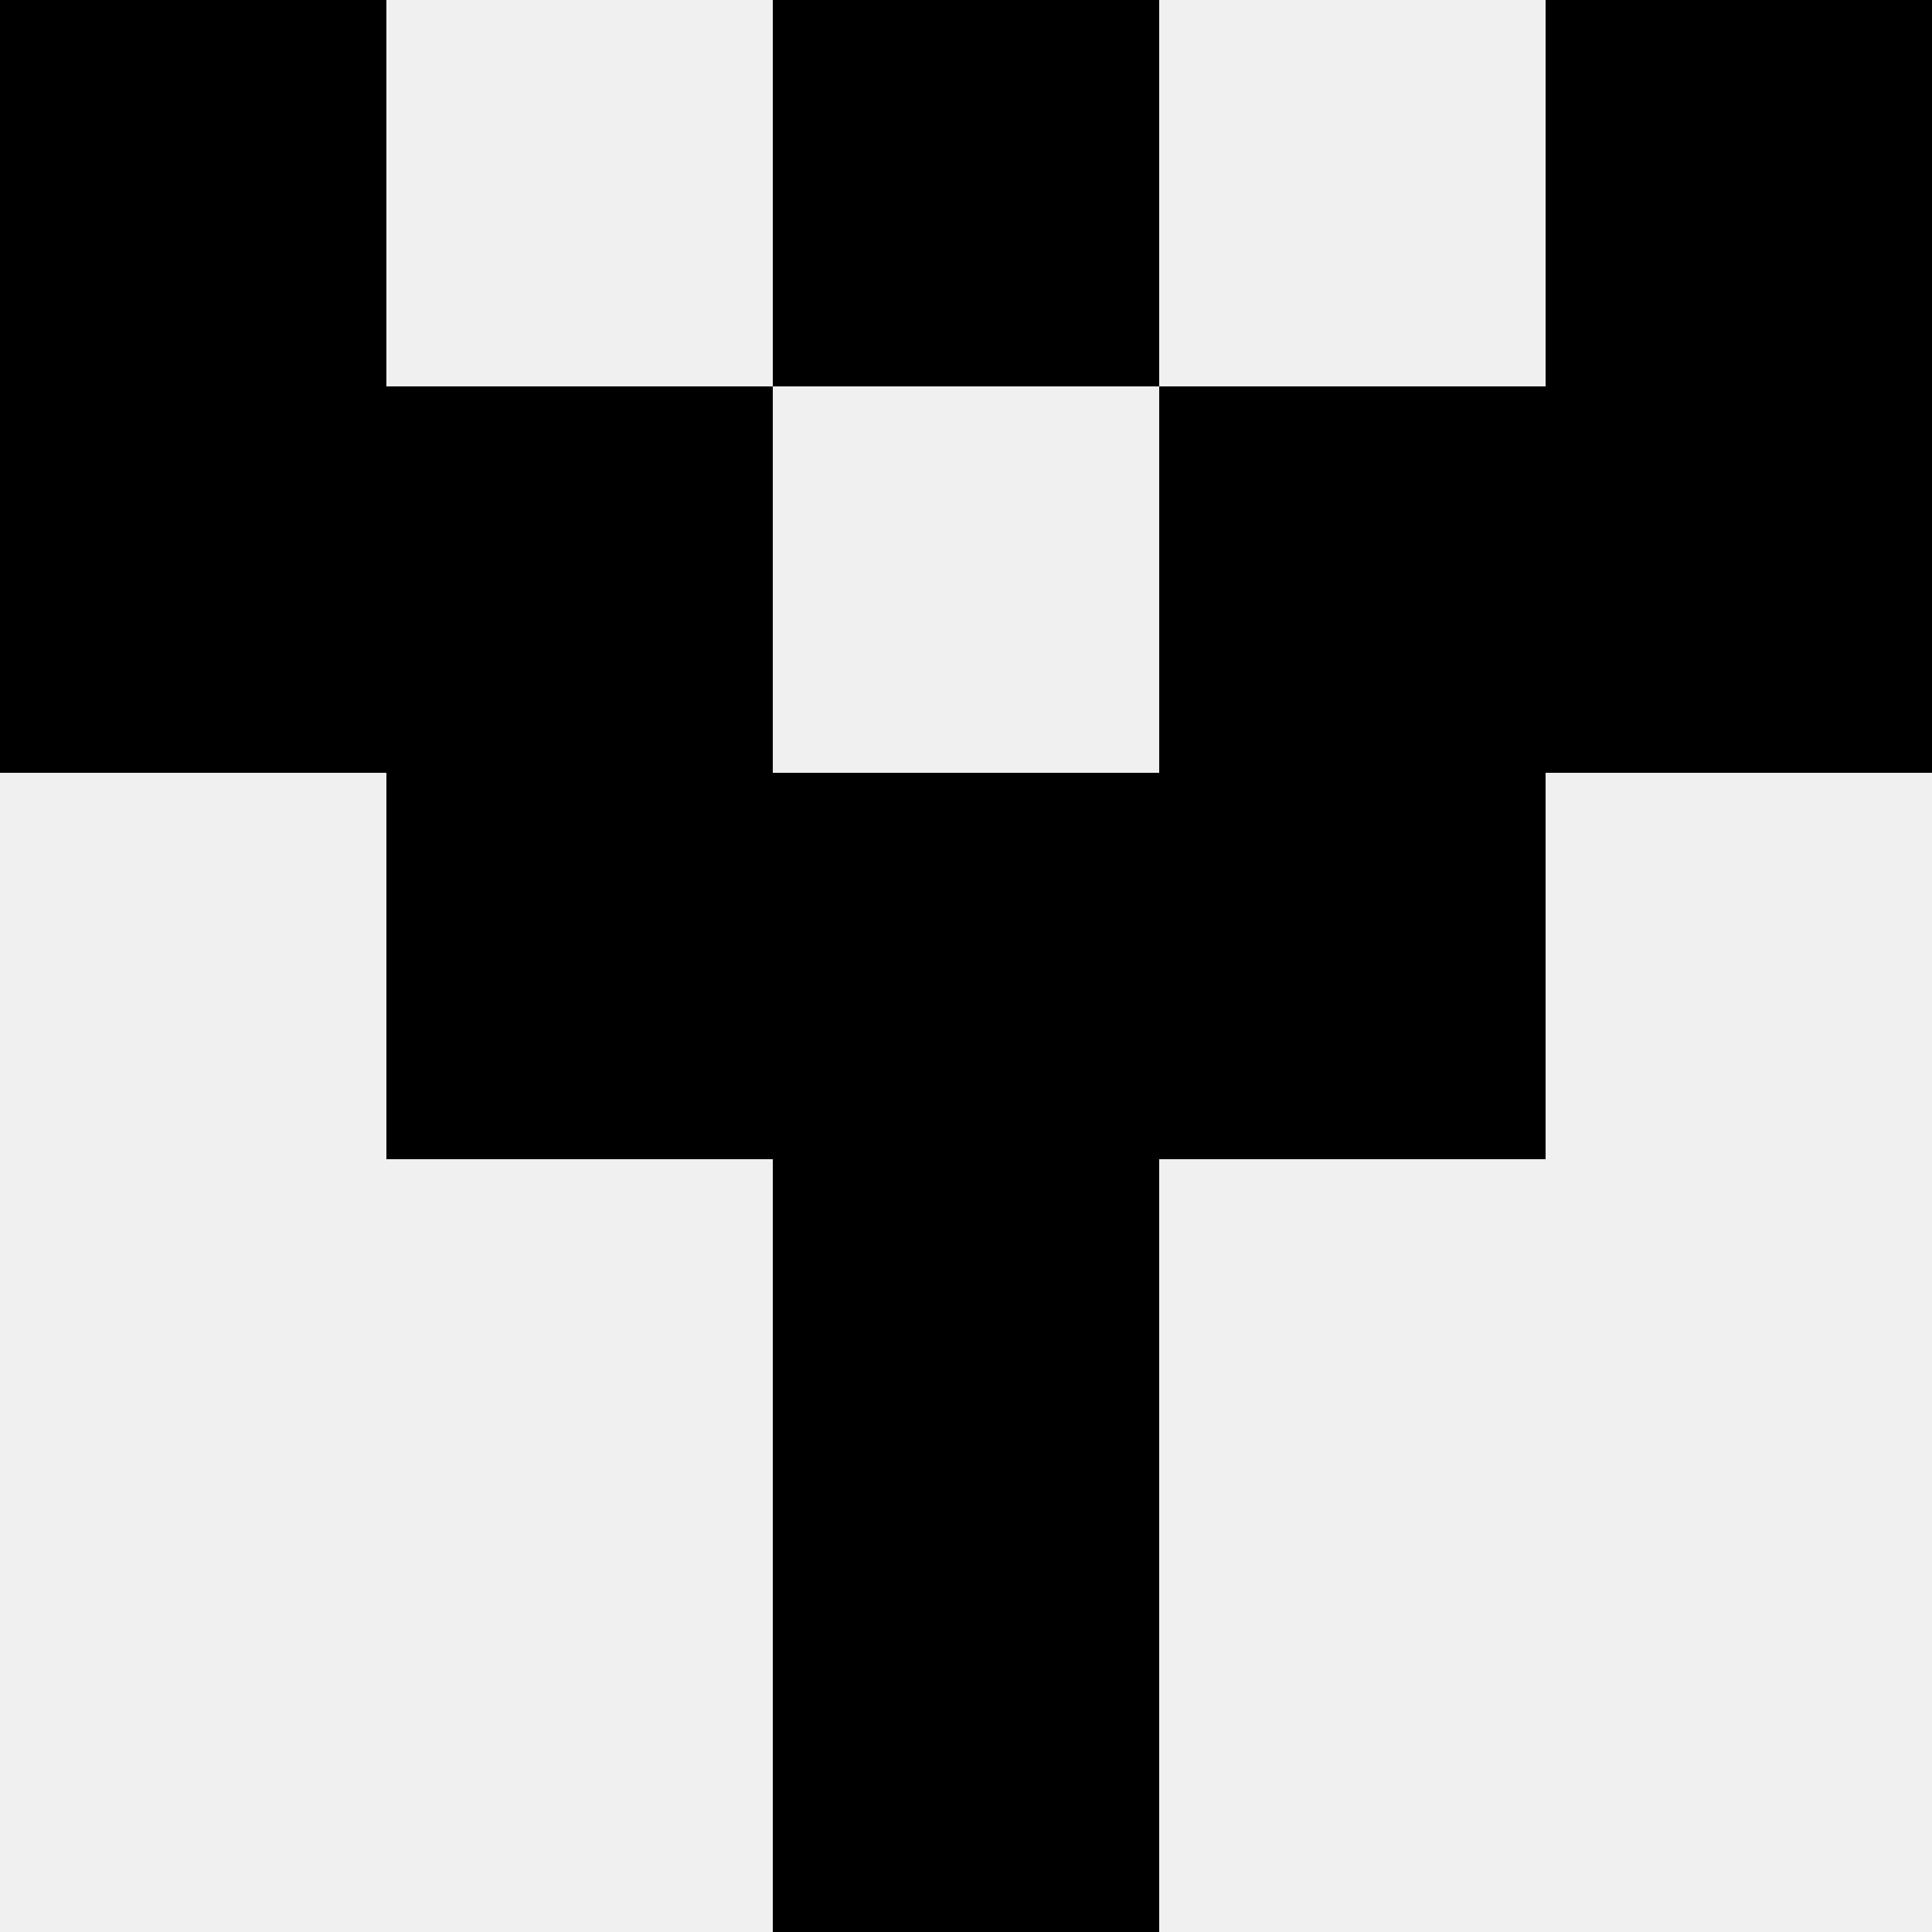
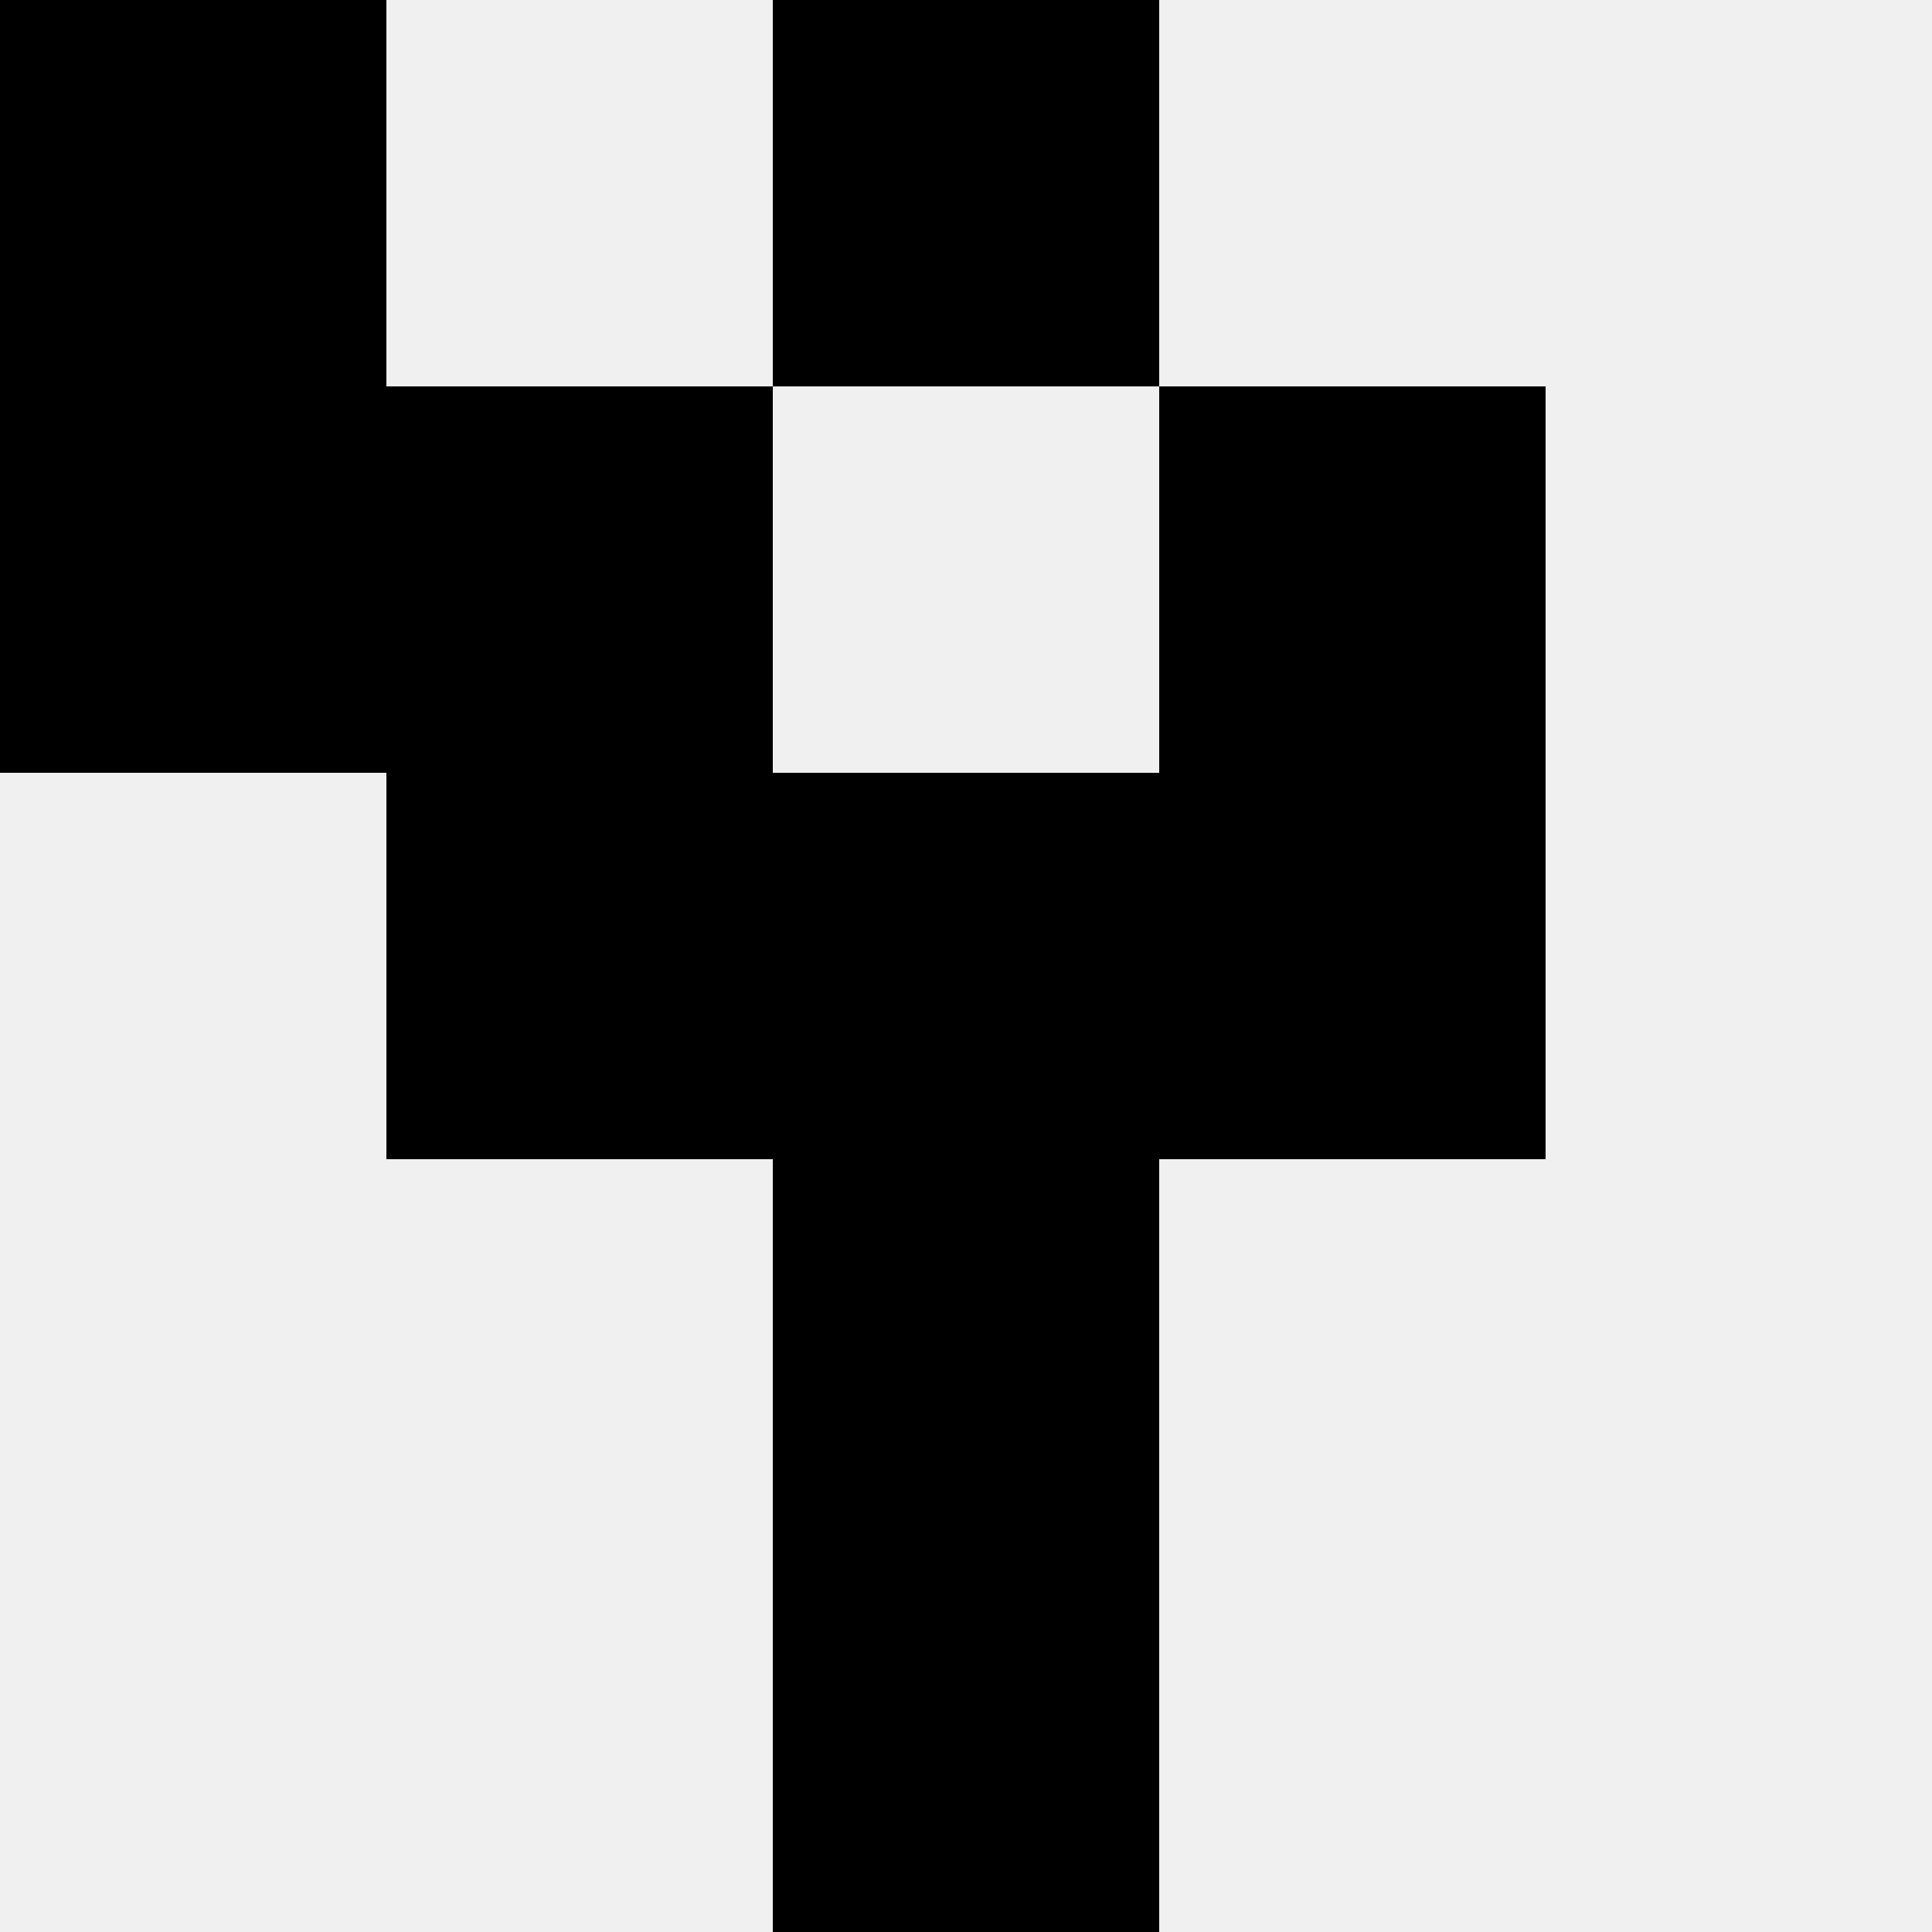
<svg xmlns="http://www.w3.org/2000/svg" width="80" height="80">
  <rect width="100%" height="100%" fill="#f0f0f0" />
  <rect x="0" y="0" width="16" height="16" fill="hsl(203, 70%, 50%)" />
-   <rect x="64" y="0" width="16" height="16" fill="hsl(203, 70%, 50%)" />
  <rect x="32" y="0" width="16" height="16" fill="hsl(203, 70%, 50%)" />
  <rect x="32" y="0" width="16" height="16" fill="hsl(203, 70%, 50%)" />
  <rect x="0" y="16" width="16" height="16" fill="hsl(203, 70%, 50%)" />
-   <rect x="64" y="16" width="16" height="16" fill="hsl(203, 70%, 50%)" />
  <rect x="16" y="16" width="16" height="16" fill="hsl(203, 70%, 50%)" />
  <rect x="48" y="16" width="16" height="16" fill="hsl(203, 70%, 50%)" />
  <rect x="16" y="32" width="16" height="16" fill="hsl(203, 70%, 50%)" />
  <rect x="48" y="32" width="16" height="16" fill="hsl(203, 70%, 50%)" />
  <rect x="32" y="32" width="16" height="16" fill="hsl(203, 70%, 50%)" />
  <rect x="32" y="32" width="16" height="16" fill="hsl(203, 70%, 50%)" />
  <rect x="32" y="48" width="16" height="16" fill="hsl(203, 70%, 50%)" />
-   <rect x="32" y="48" width="16" height="16" fill="hsl(203, 70%, 50%)" />
  <rect x="32" y="64" width="16" height="16" fill="hsl(203, 70%, 50%)" />
  <rect x="32" y="64" width="16" height="16" fill="hsl(203, 70%, 50%)" />
</svg>